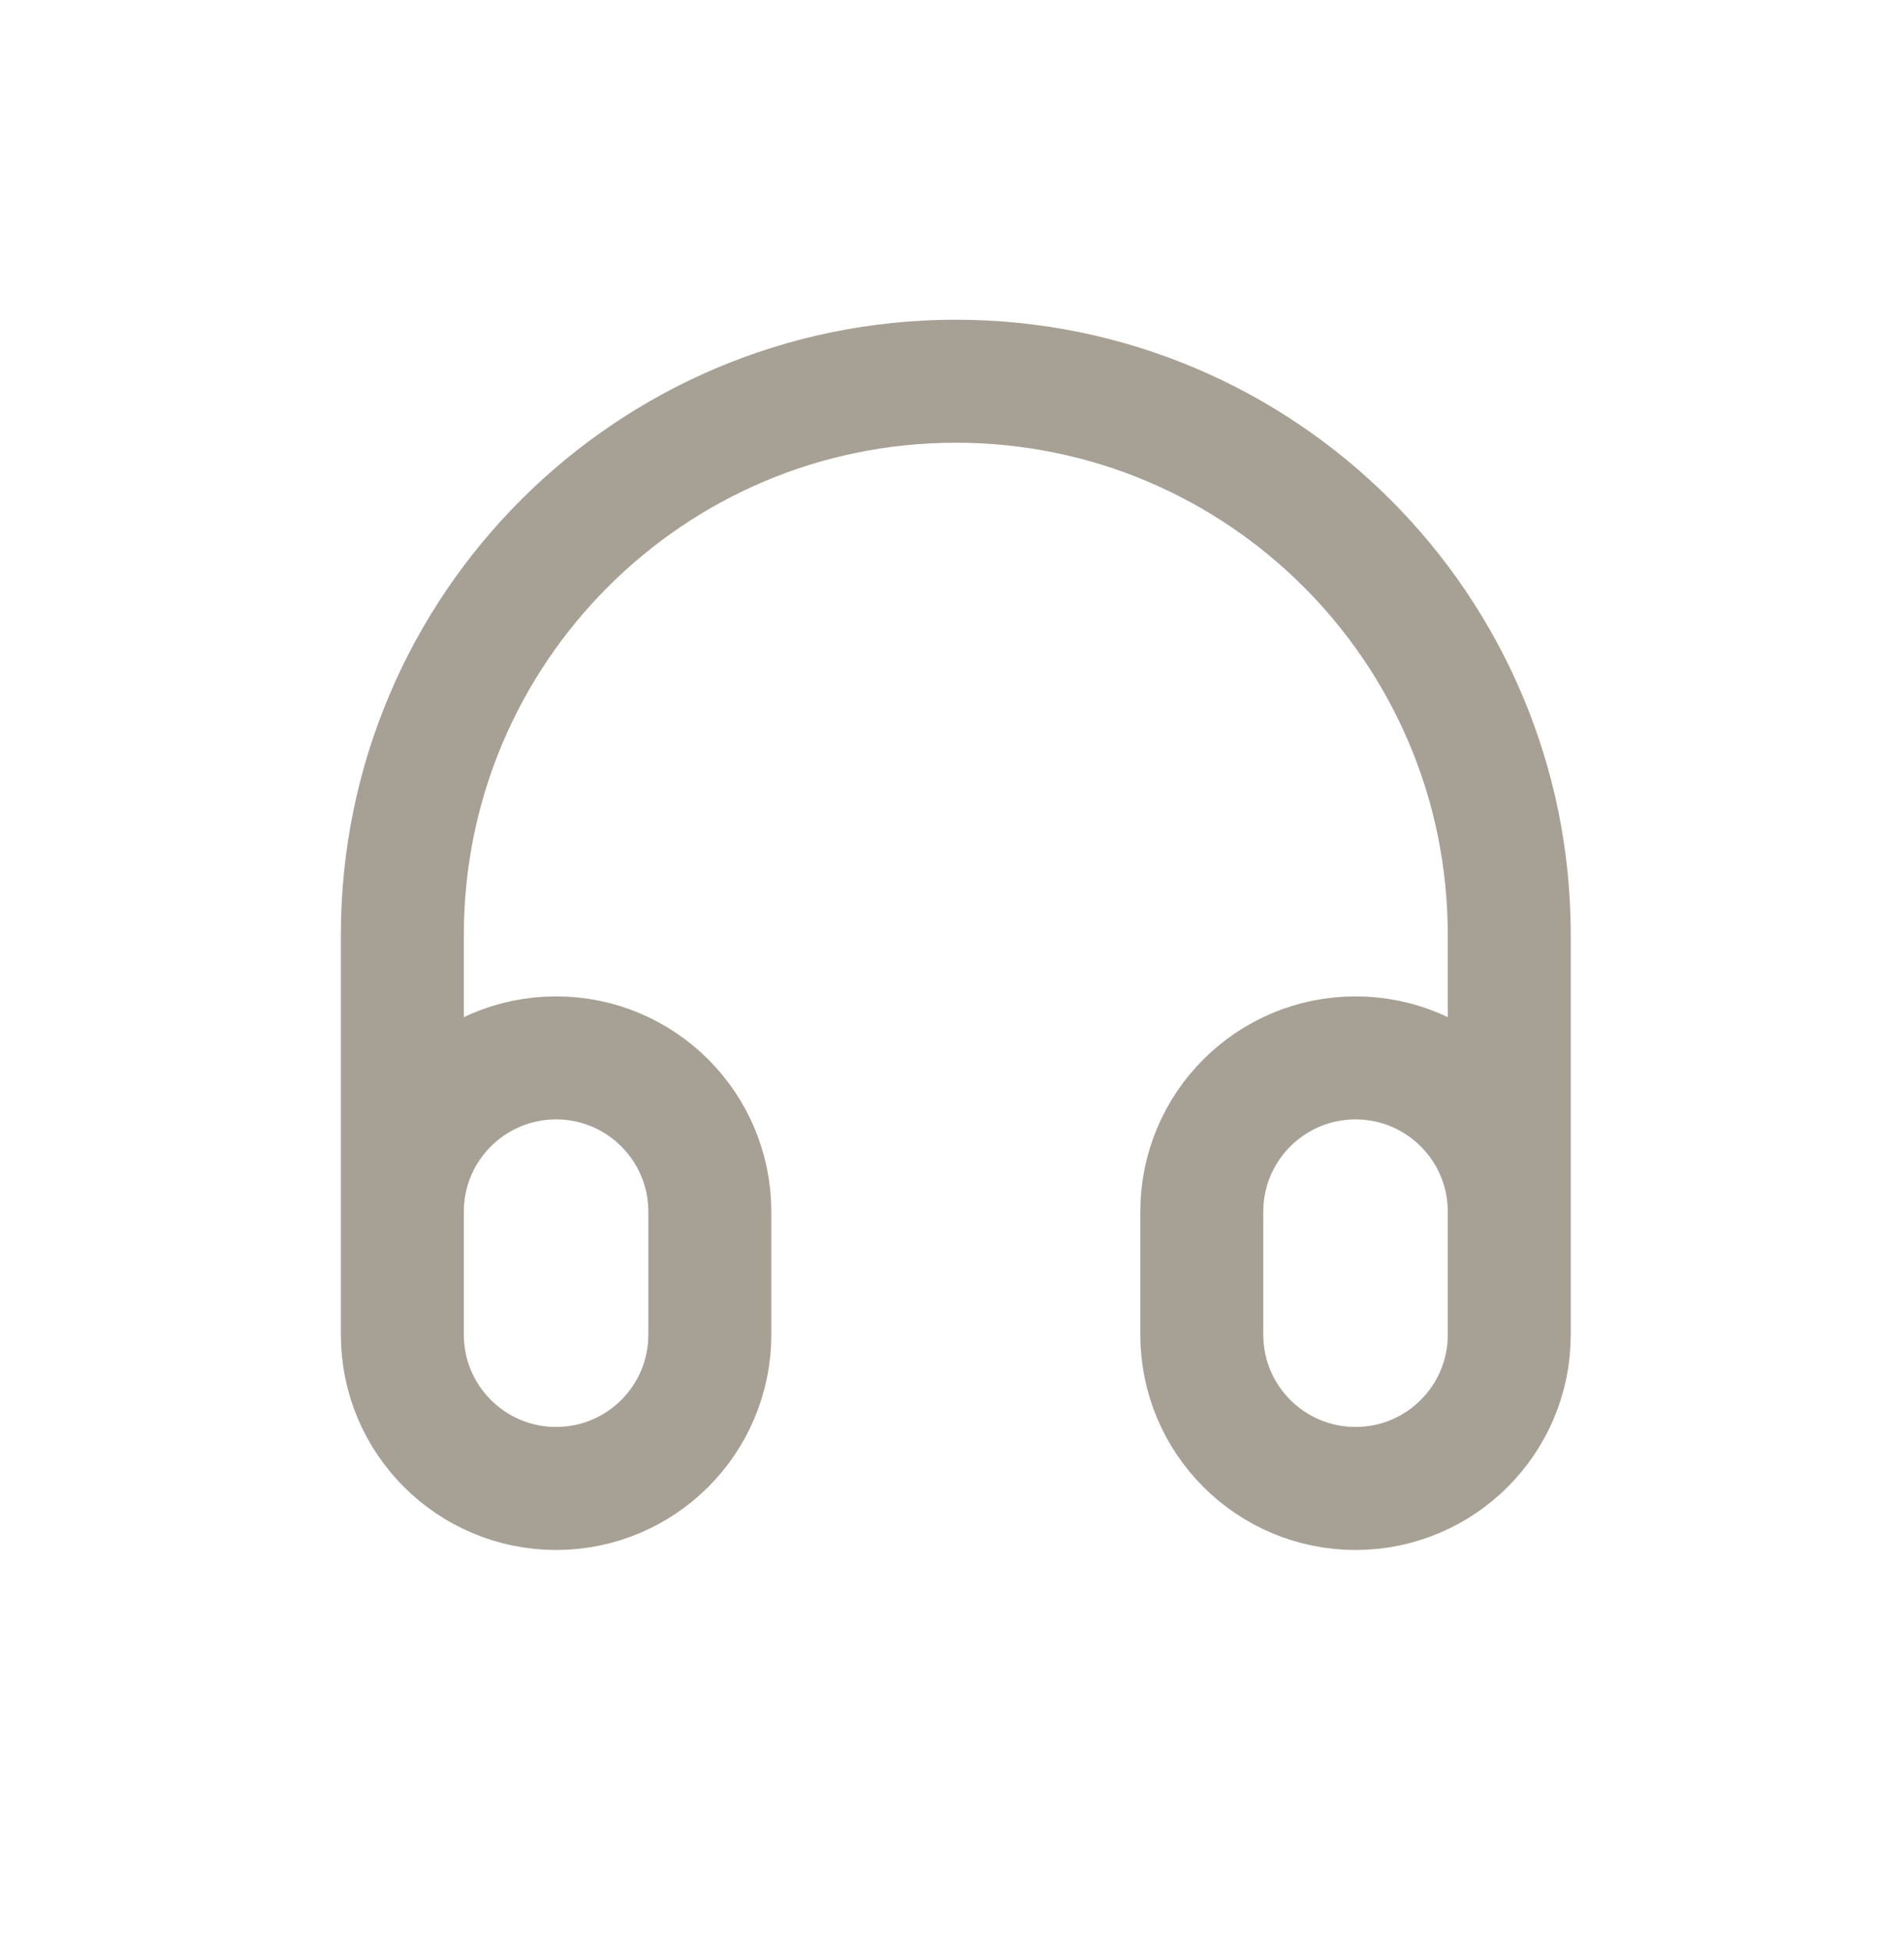
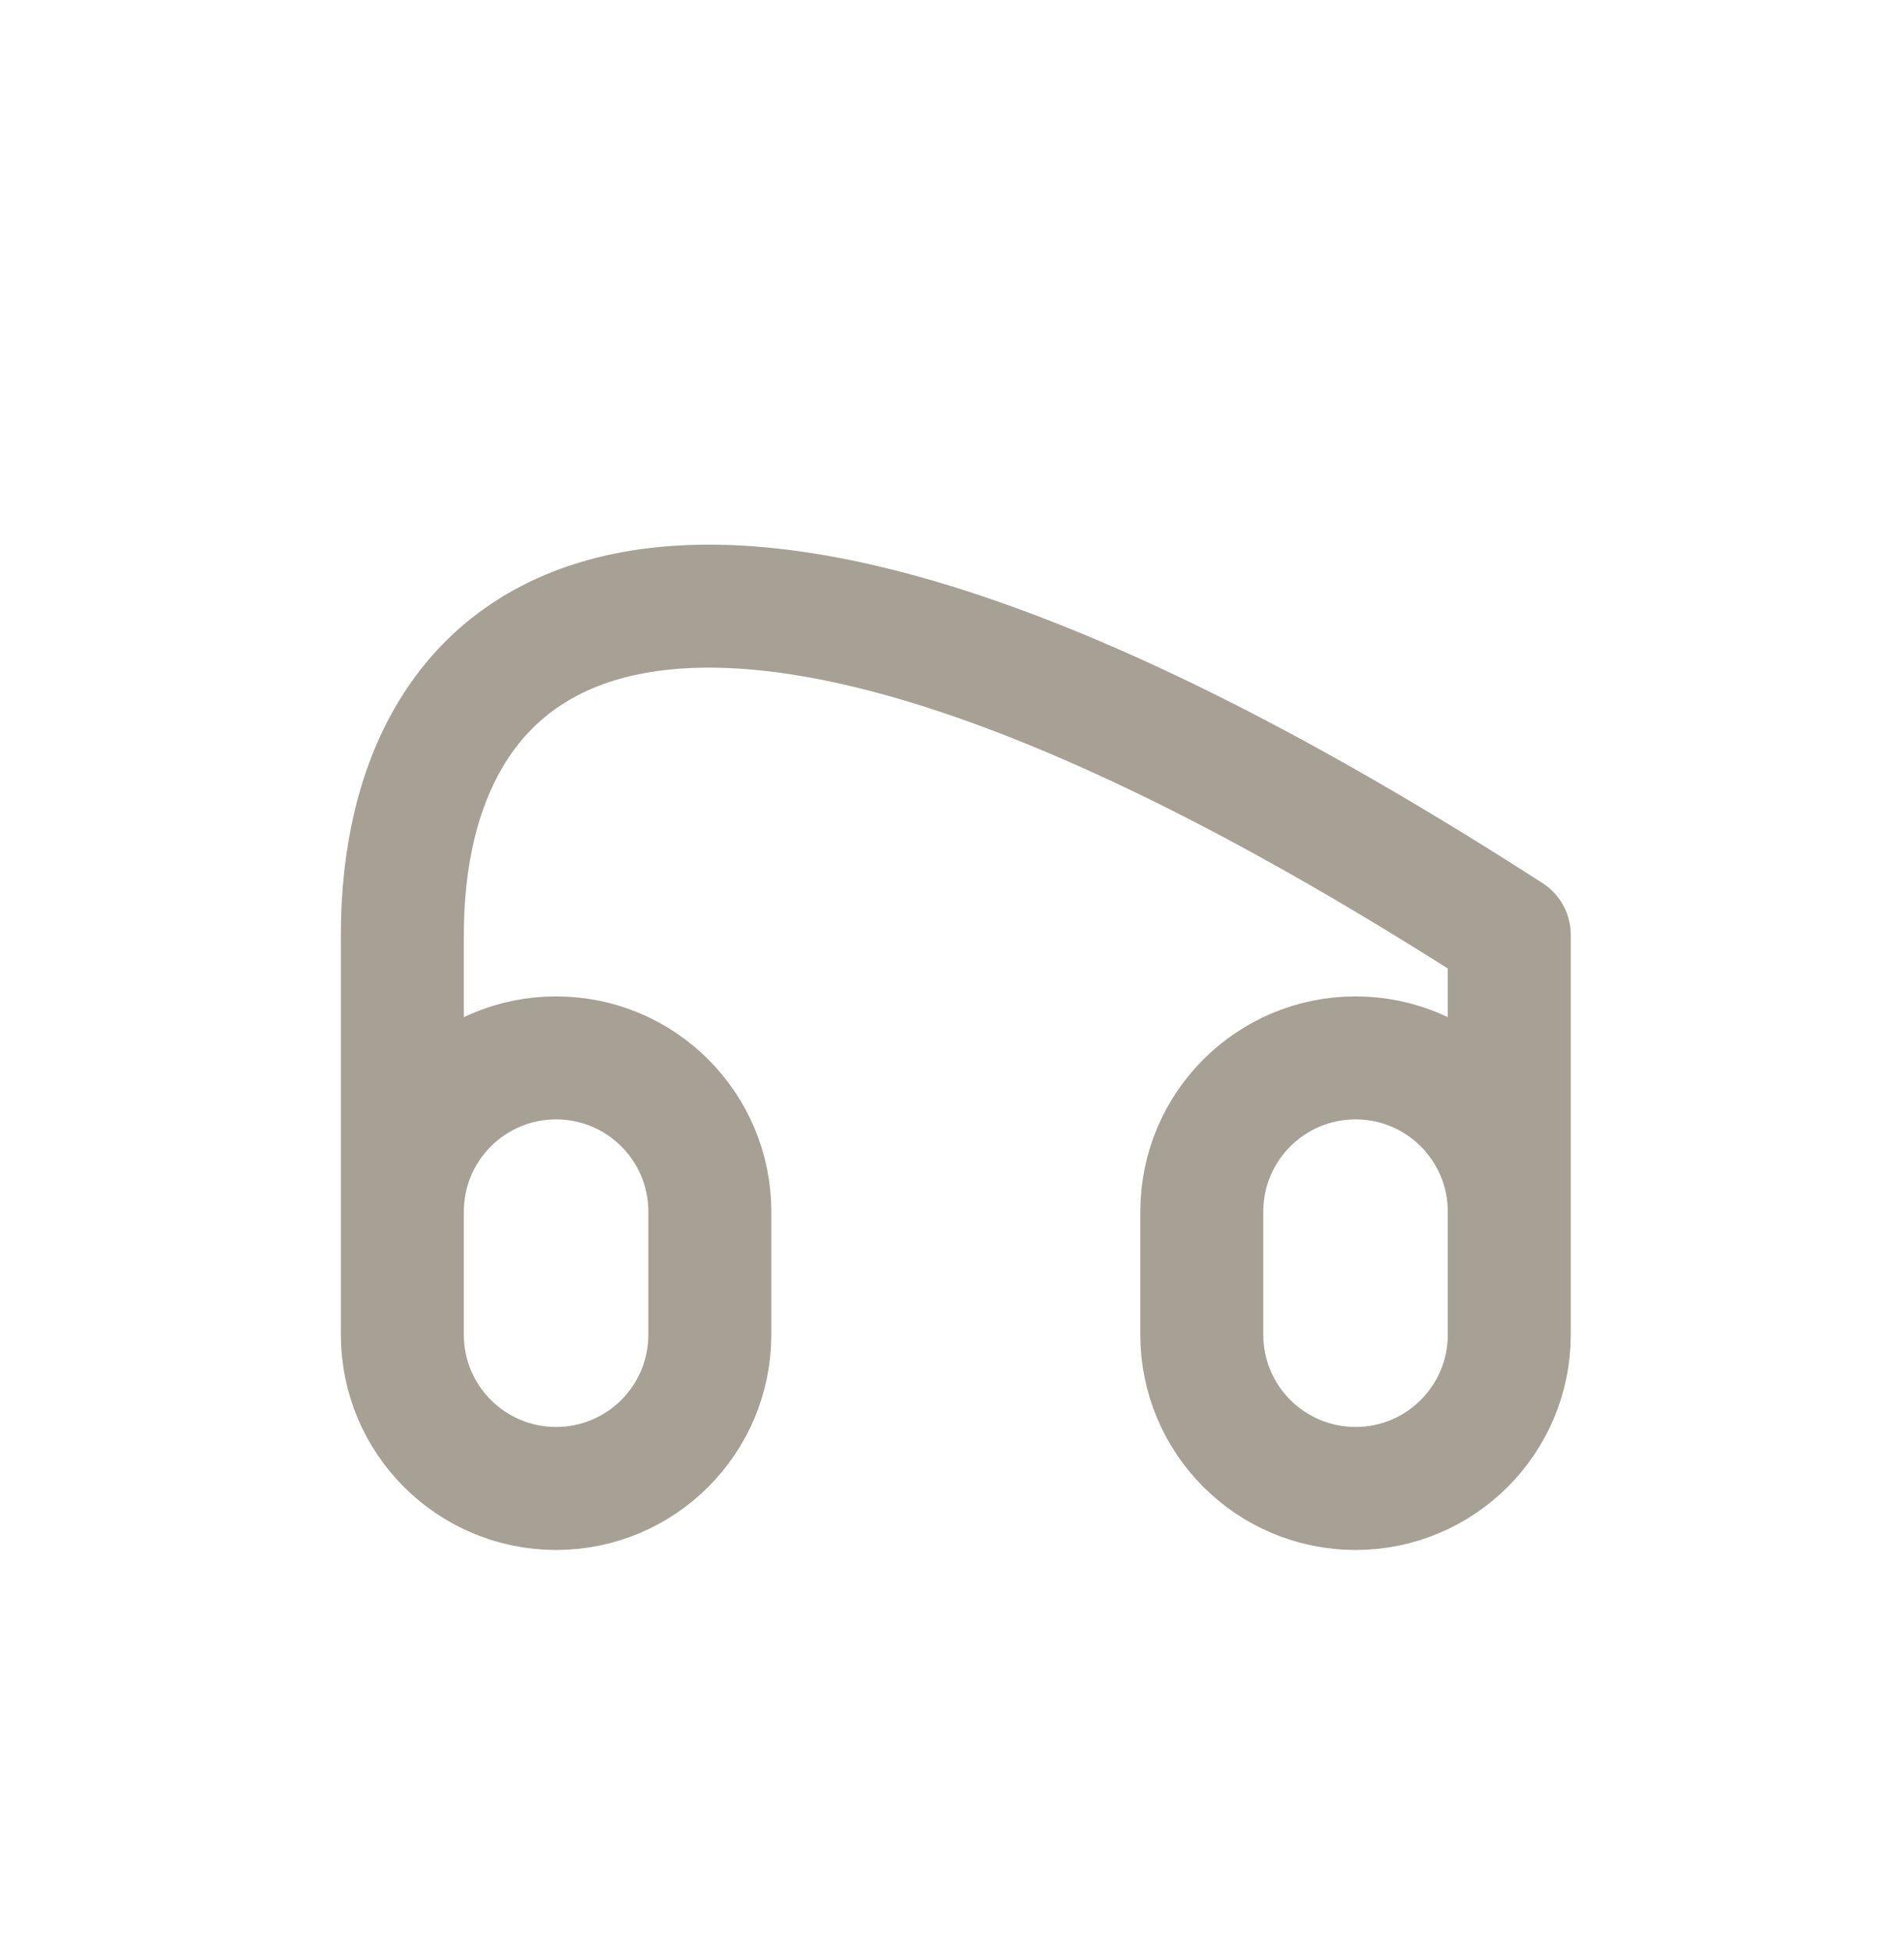
<svg xmlns="http://www.w3.org/2000/svg" width="41" height="42" viewBox="0 0 41 42" fill="none">
-   <path d="M32.5 28.071V20.125C32.5 13.543 27.164 8.207 20.582 8.207C14 8.207 8.664 13.543 8.664 20.125V28.071M11.975 32.043C10.146 32.043 8.664 30.561 8.664 28.733V26.084C8.664 24.256 10.146 22.774 11.975 22.774C13.803 22.774 15.285 24.256 15.285 26.084V28.733C15.285 30.561 13.803 32.043 11.975 32.043ZM29.19 32.043C27.361 32.043 25.879 30.561 25.879 28.733V26.084C25.879 24.256 27.361 22.774 29.19 22.774C31.018 22.774 32.5 24.256 32.5 26.084V28.733C32.5 30.561 31.018 32.043 29.19 32.043Z" stroke="#A7A094" stroke-width="2.648" stroke-linecap="round" stroke-linejoin="round" />
+   <path d="M32.5 28.071V20.125C14 8.207 8.664 13.543 8.664 20.125V28.071M11.975 32.043C10.146 32.043 8.664 30.561 8.664 28.733V26.084C8.664 24.256 10.146 22.774 11.975 22.774C13.803 22.774 15.285 24.256 15.285 26.084V28.733C15.285 30.561 13.803 32.043 11.975 32.043ZM29.19 32.043C27.361 32.043 25.879 30.561 25.879 28.733V26.084C25.879 24.256 27.361 22.774 29.19 22.774C31.018 22.774 32.5 24.256 32.5 26.084V28.733C32.5 30.561 31.018 32.043 29.19 32.043Z" stroke="#A7A094" stroke-width="2.648" stroke-linecap="round" stroke-linejoin="round" />
</svg>